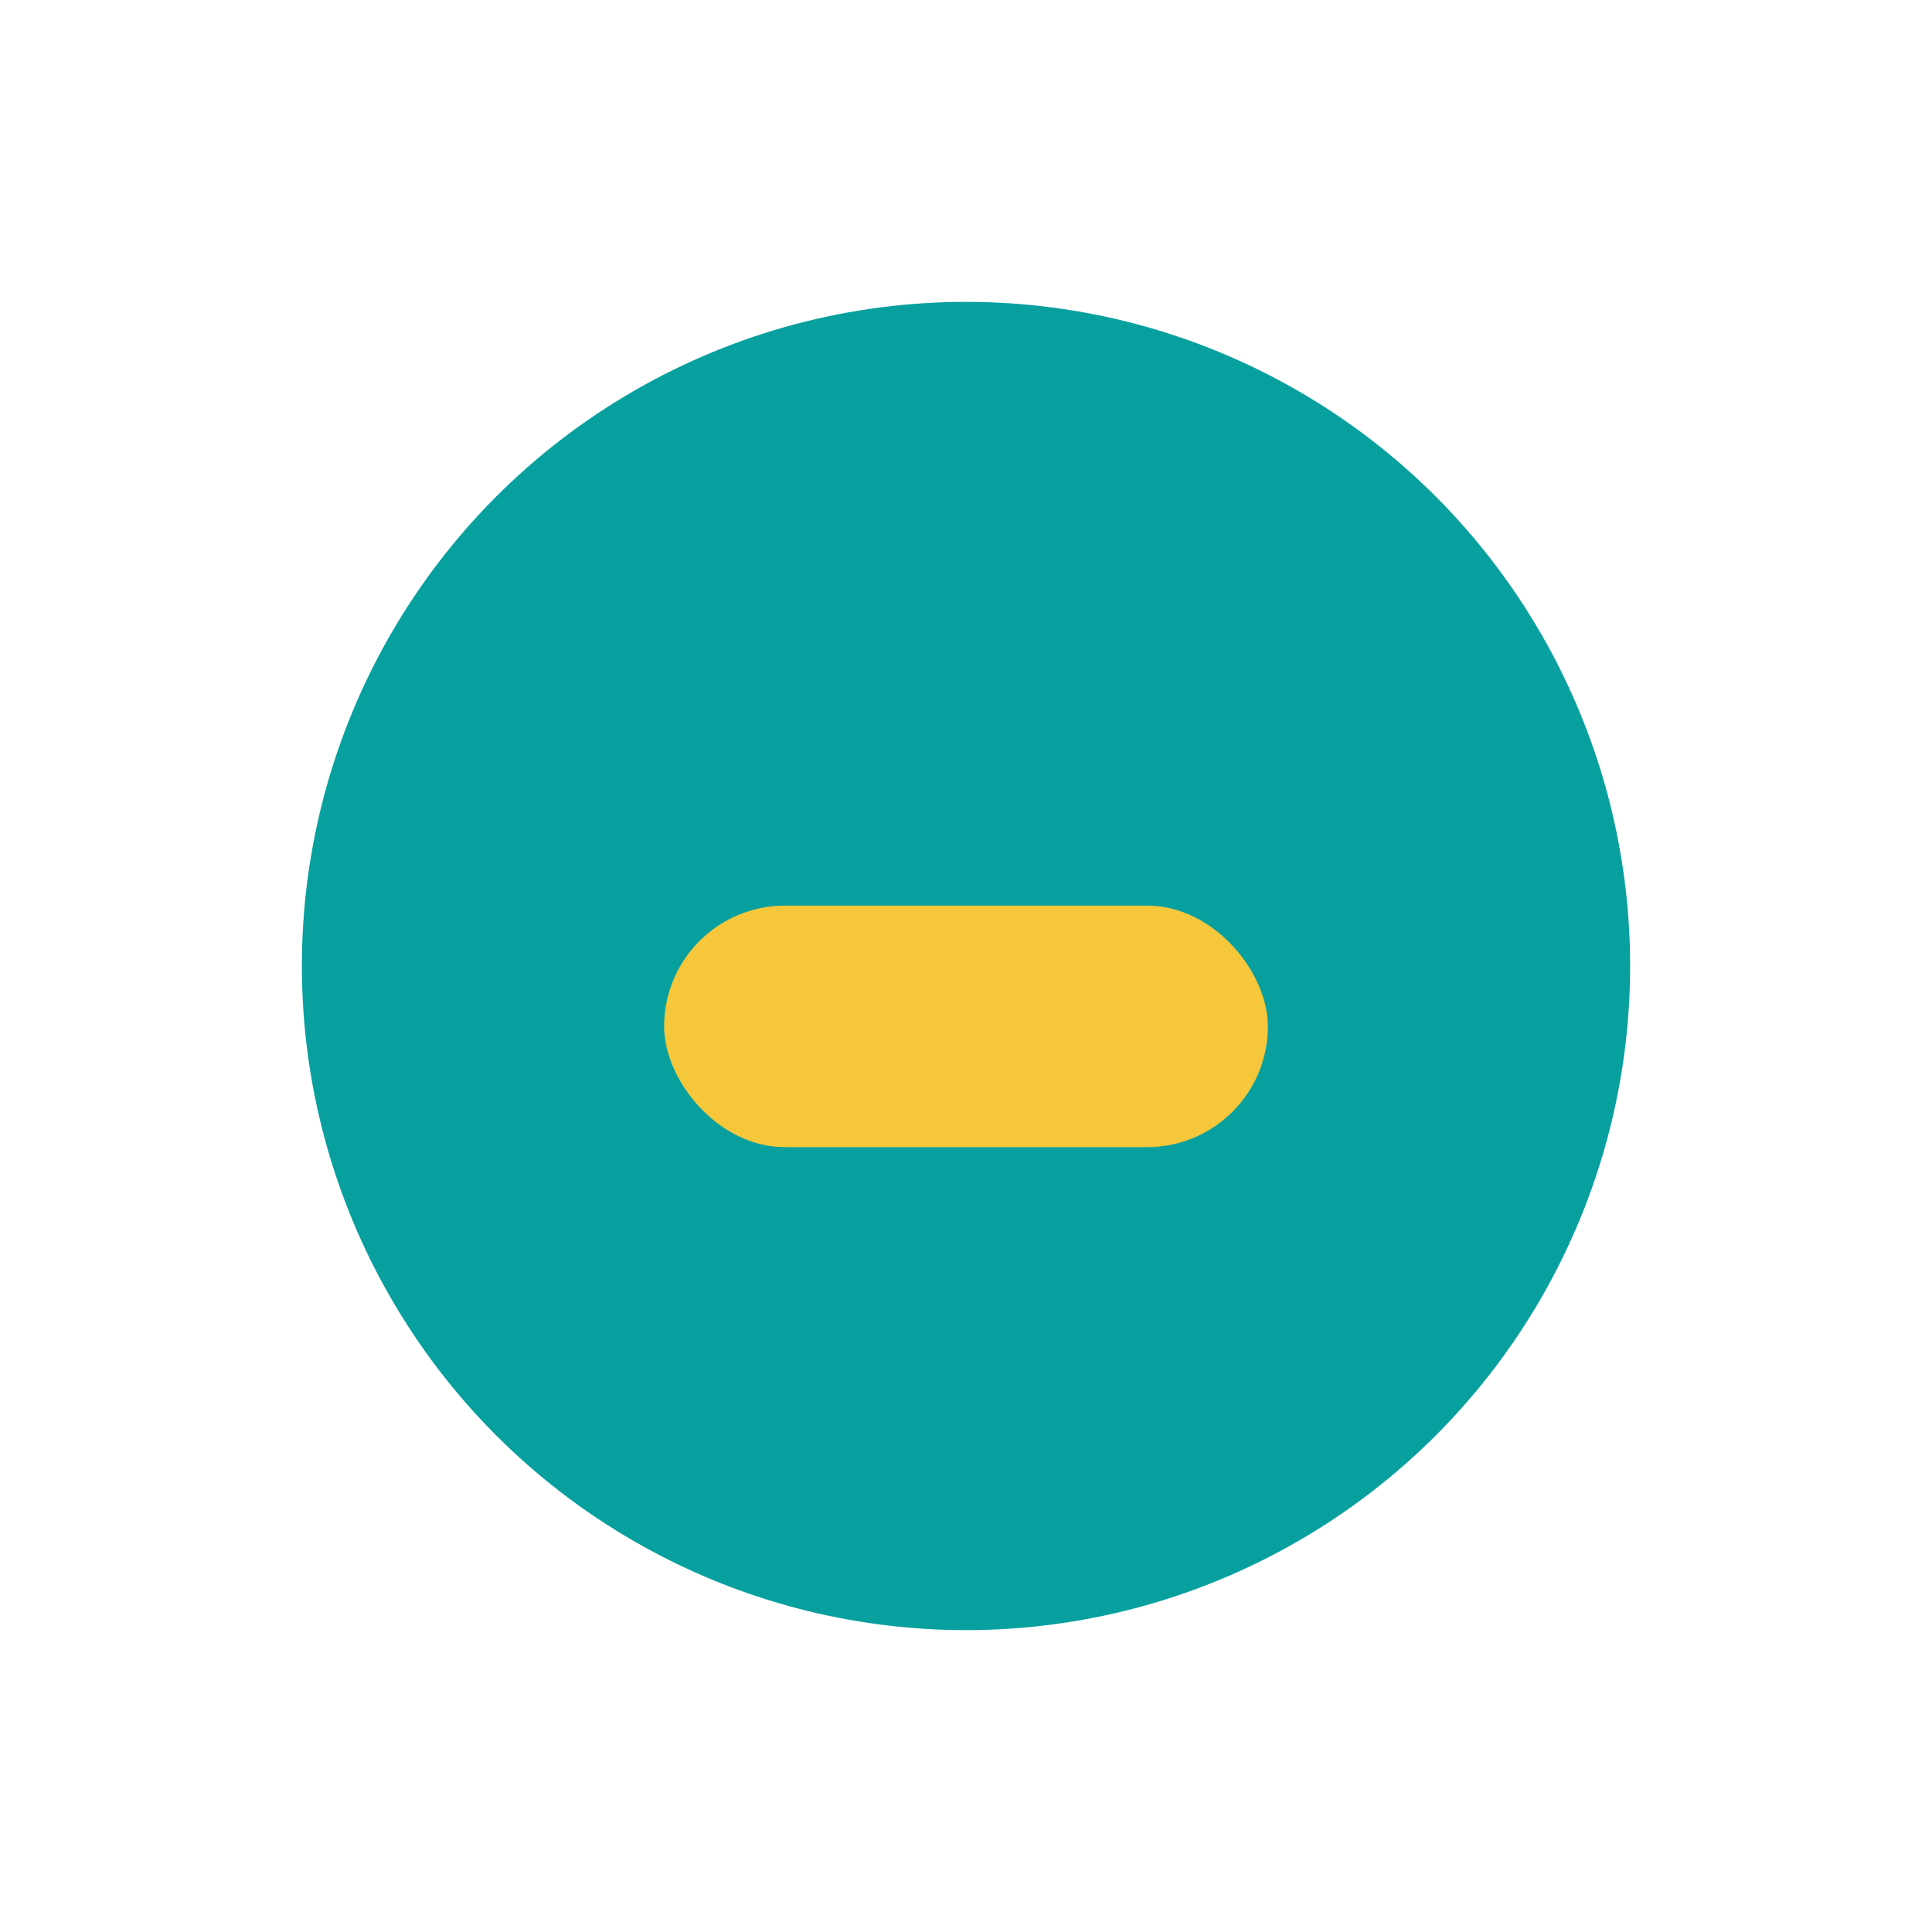
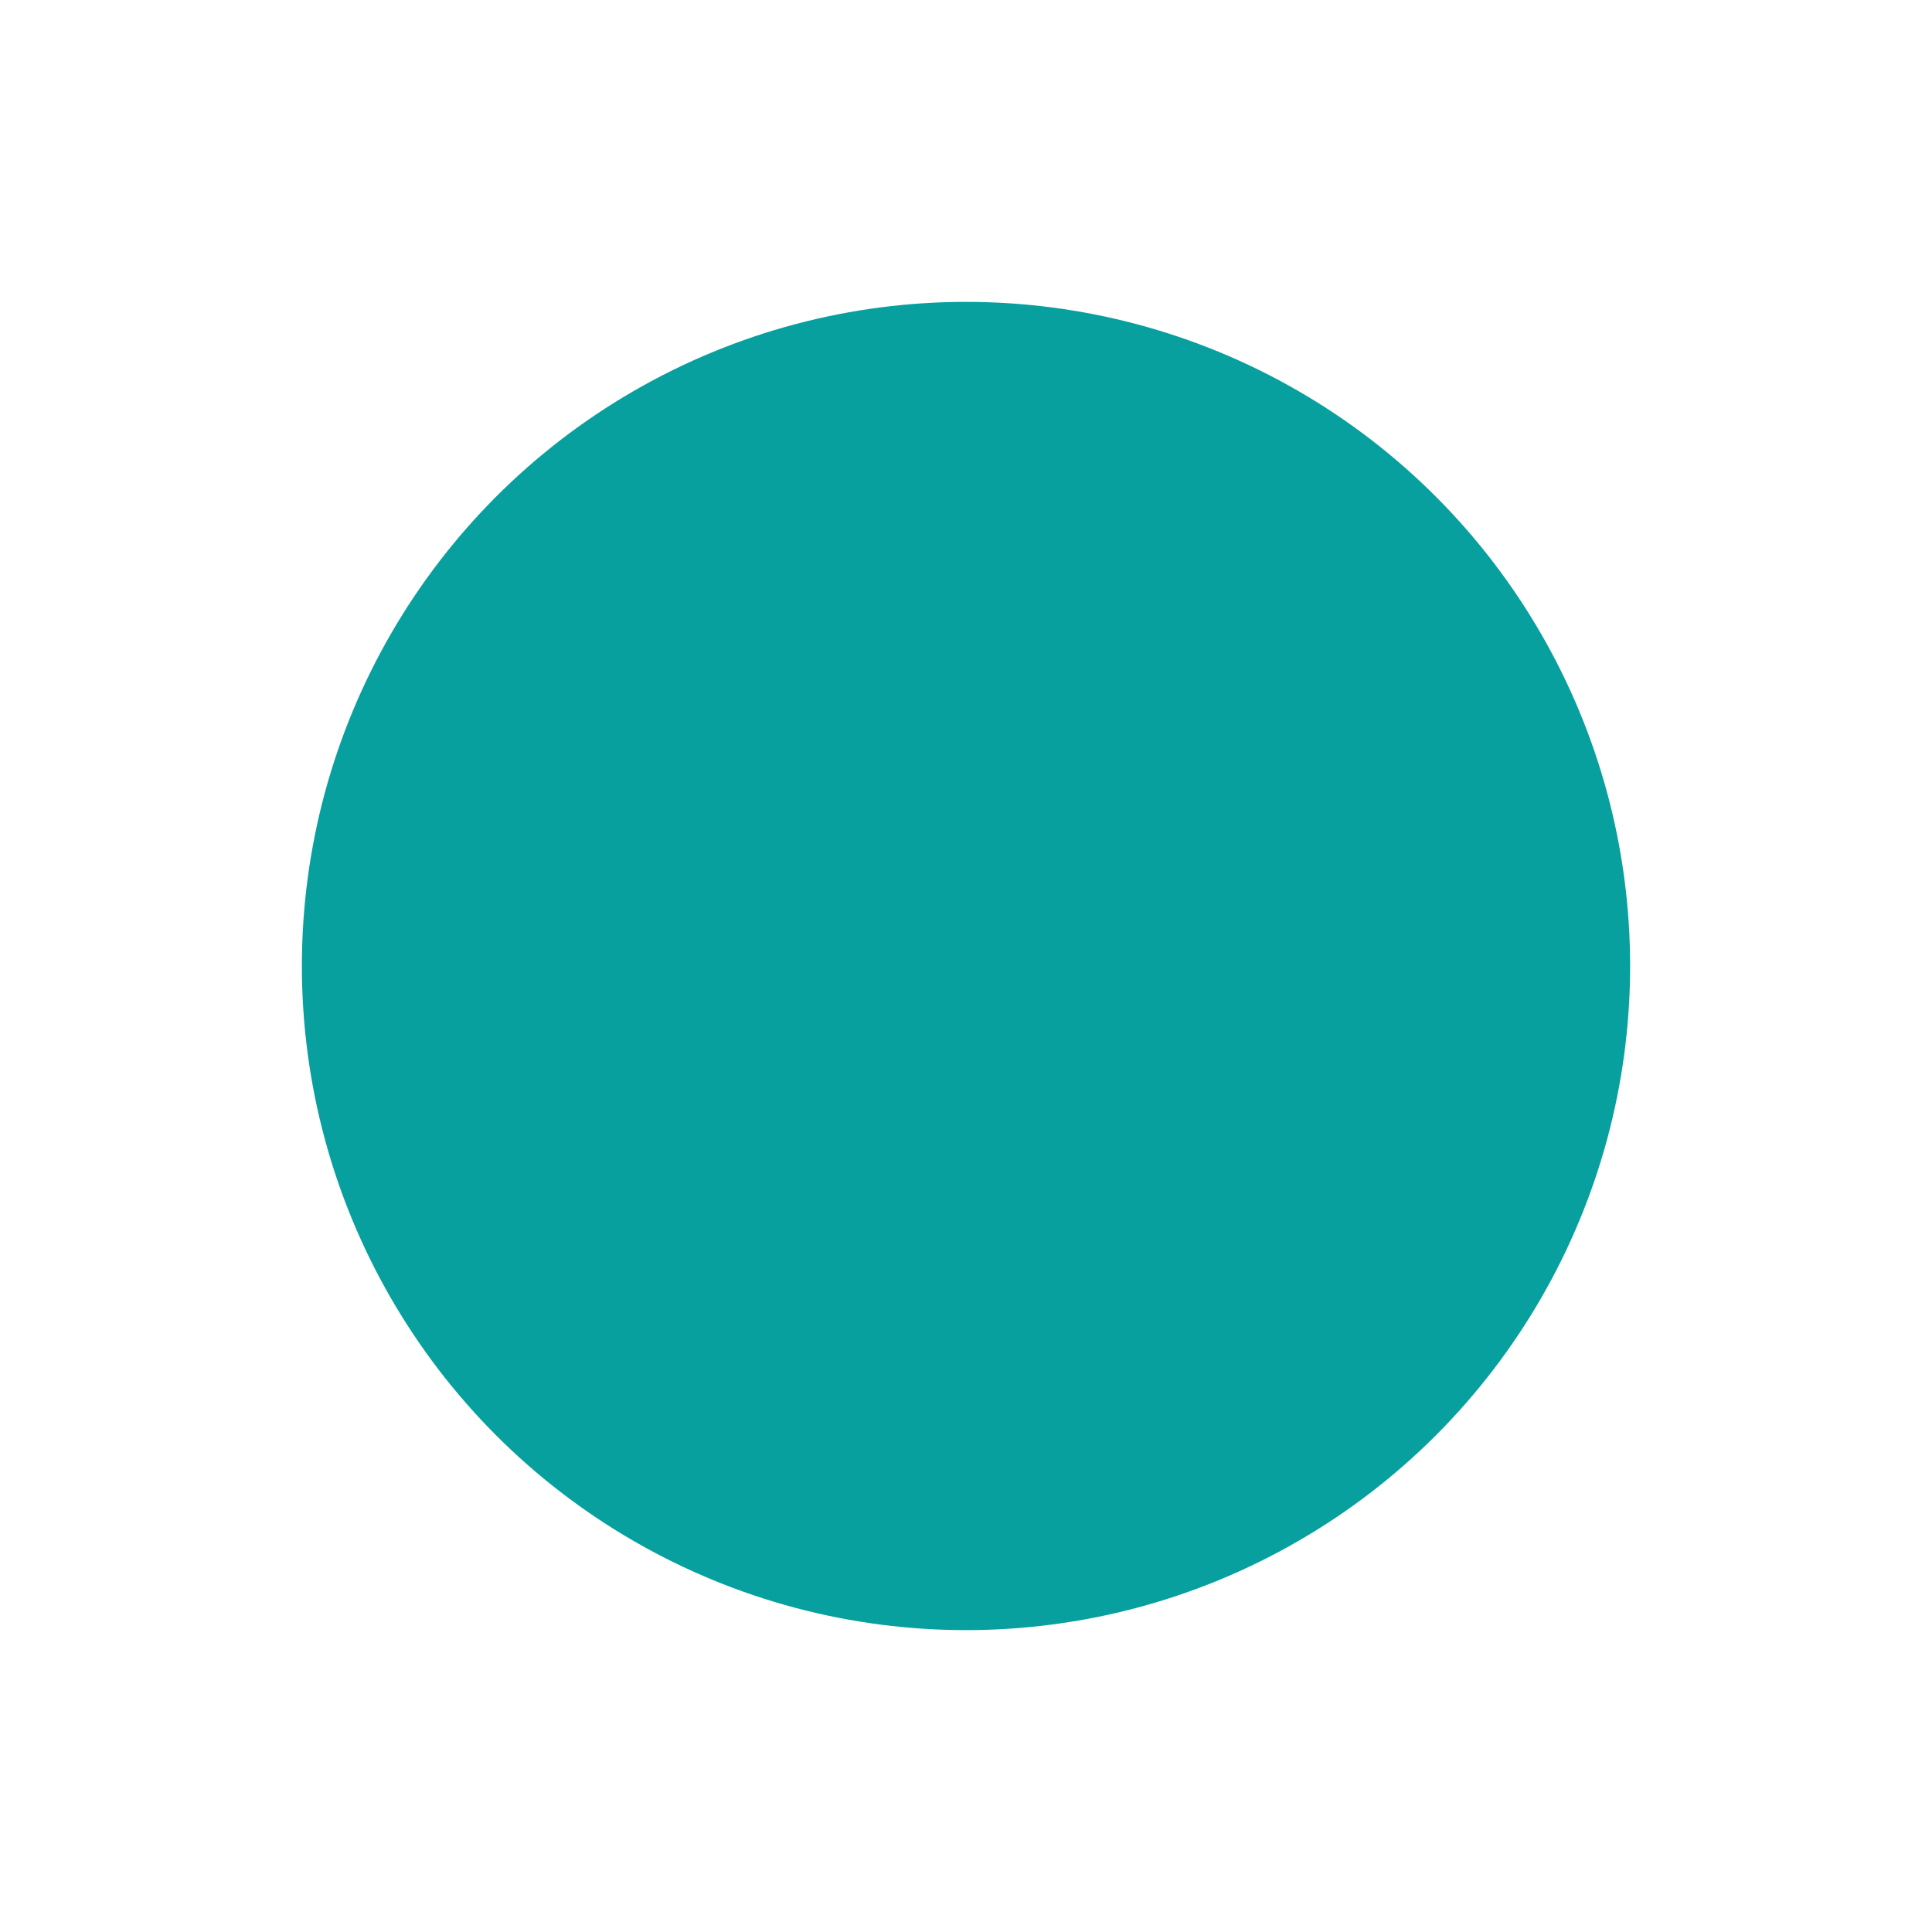
<svg xmlns="http://www.w3.org/2000/svg" width="32" height="32" viewBox="0 0 32 32">
  <circle cx="16" cy="16" r="11" fill="#07A09F" />
-   <rect x="11" y="15" width="10" height="4" rx="2" fill="#F6C73B" />
</svg>